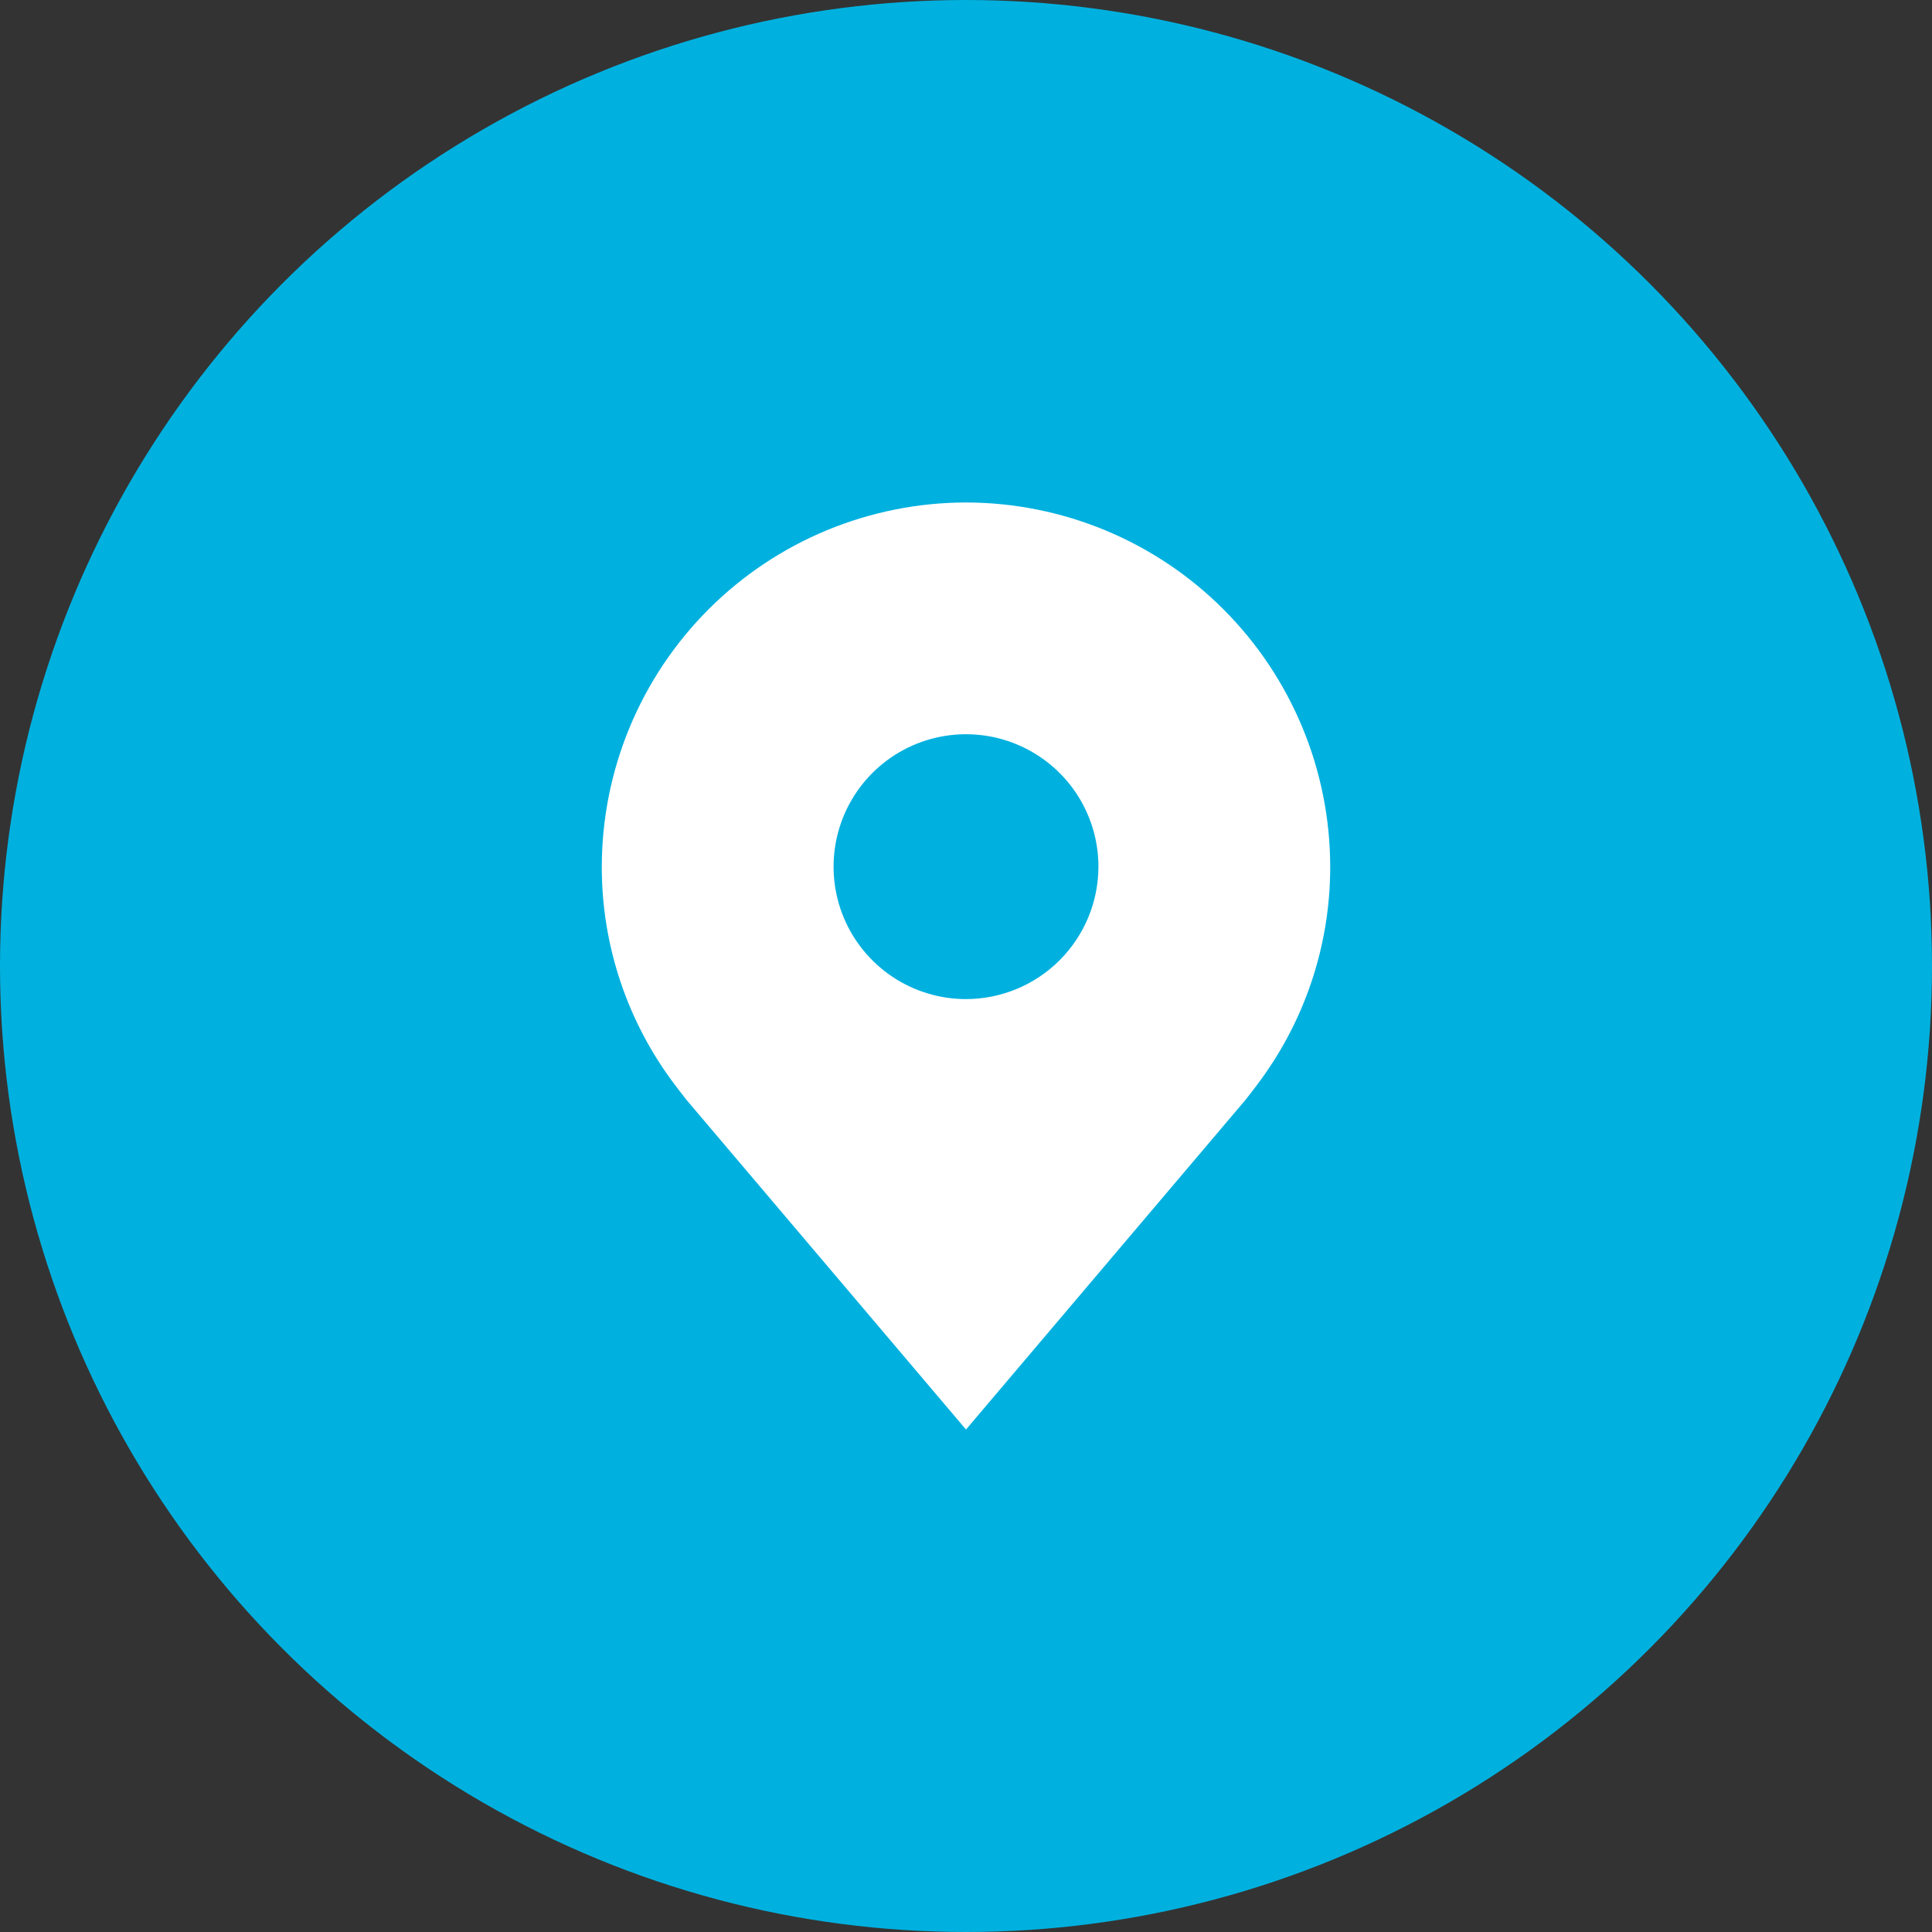
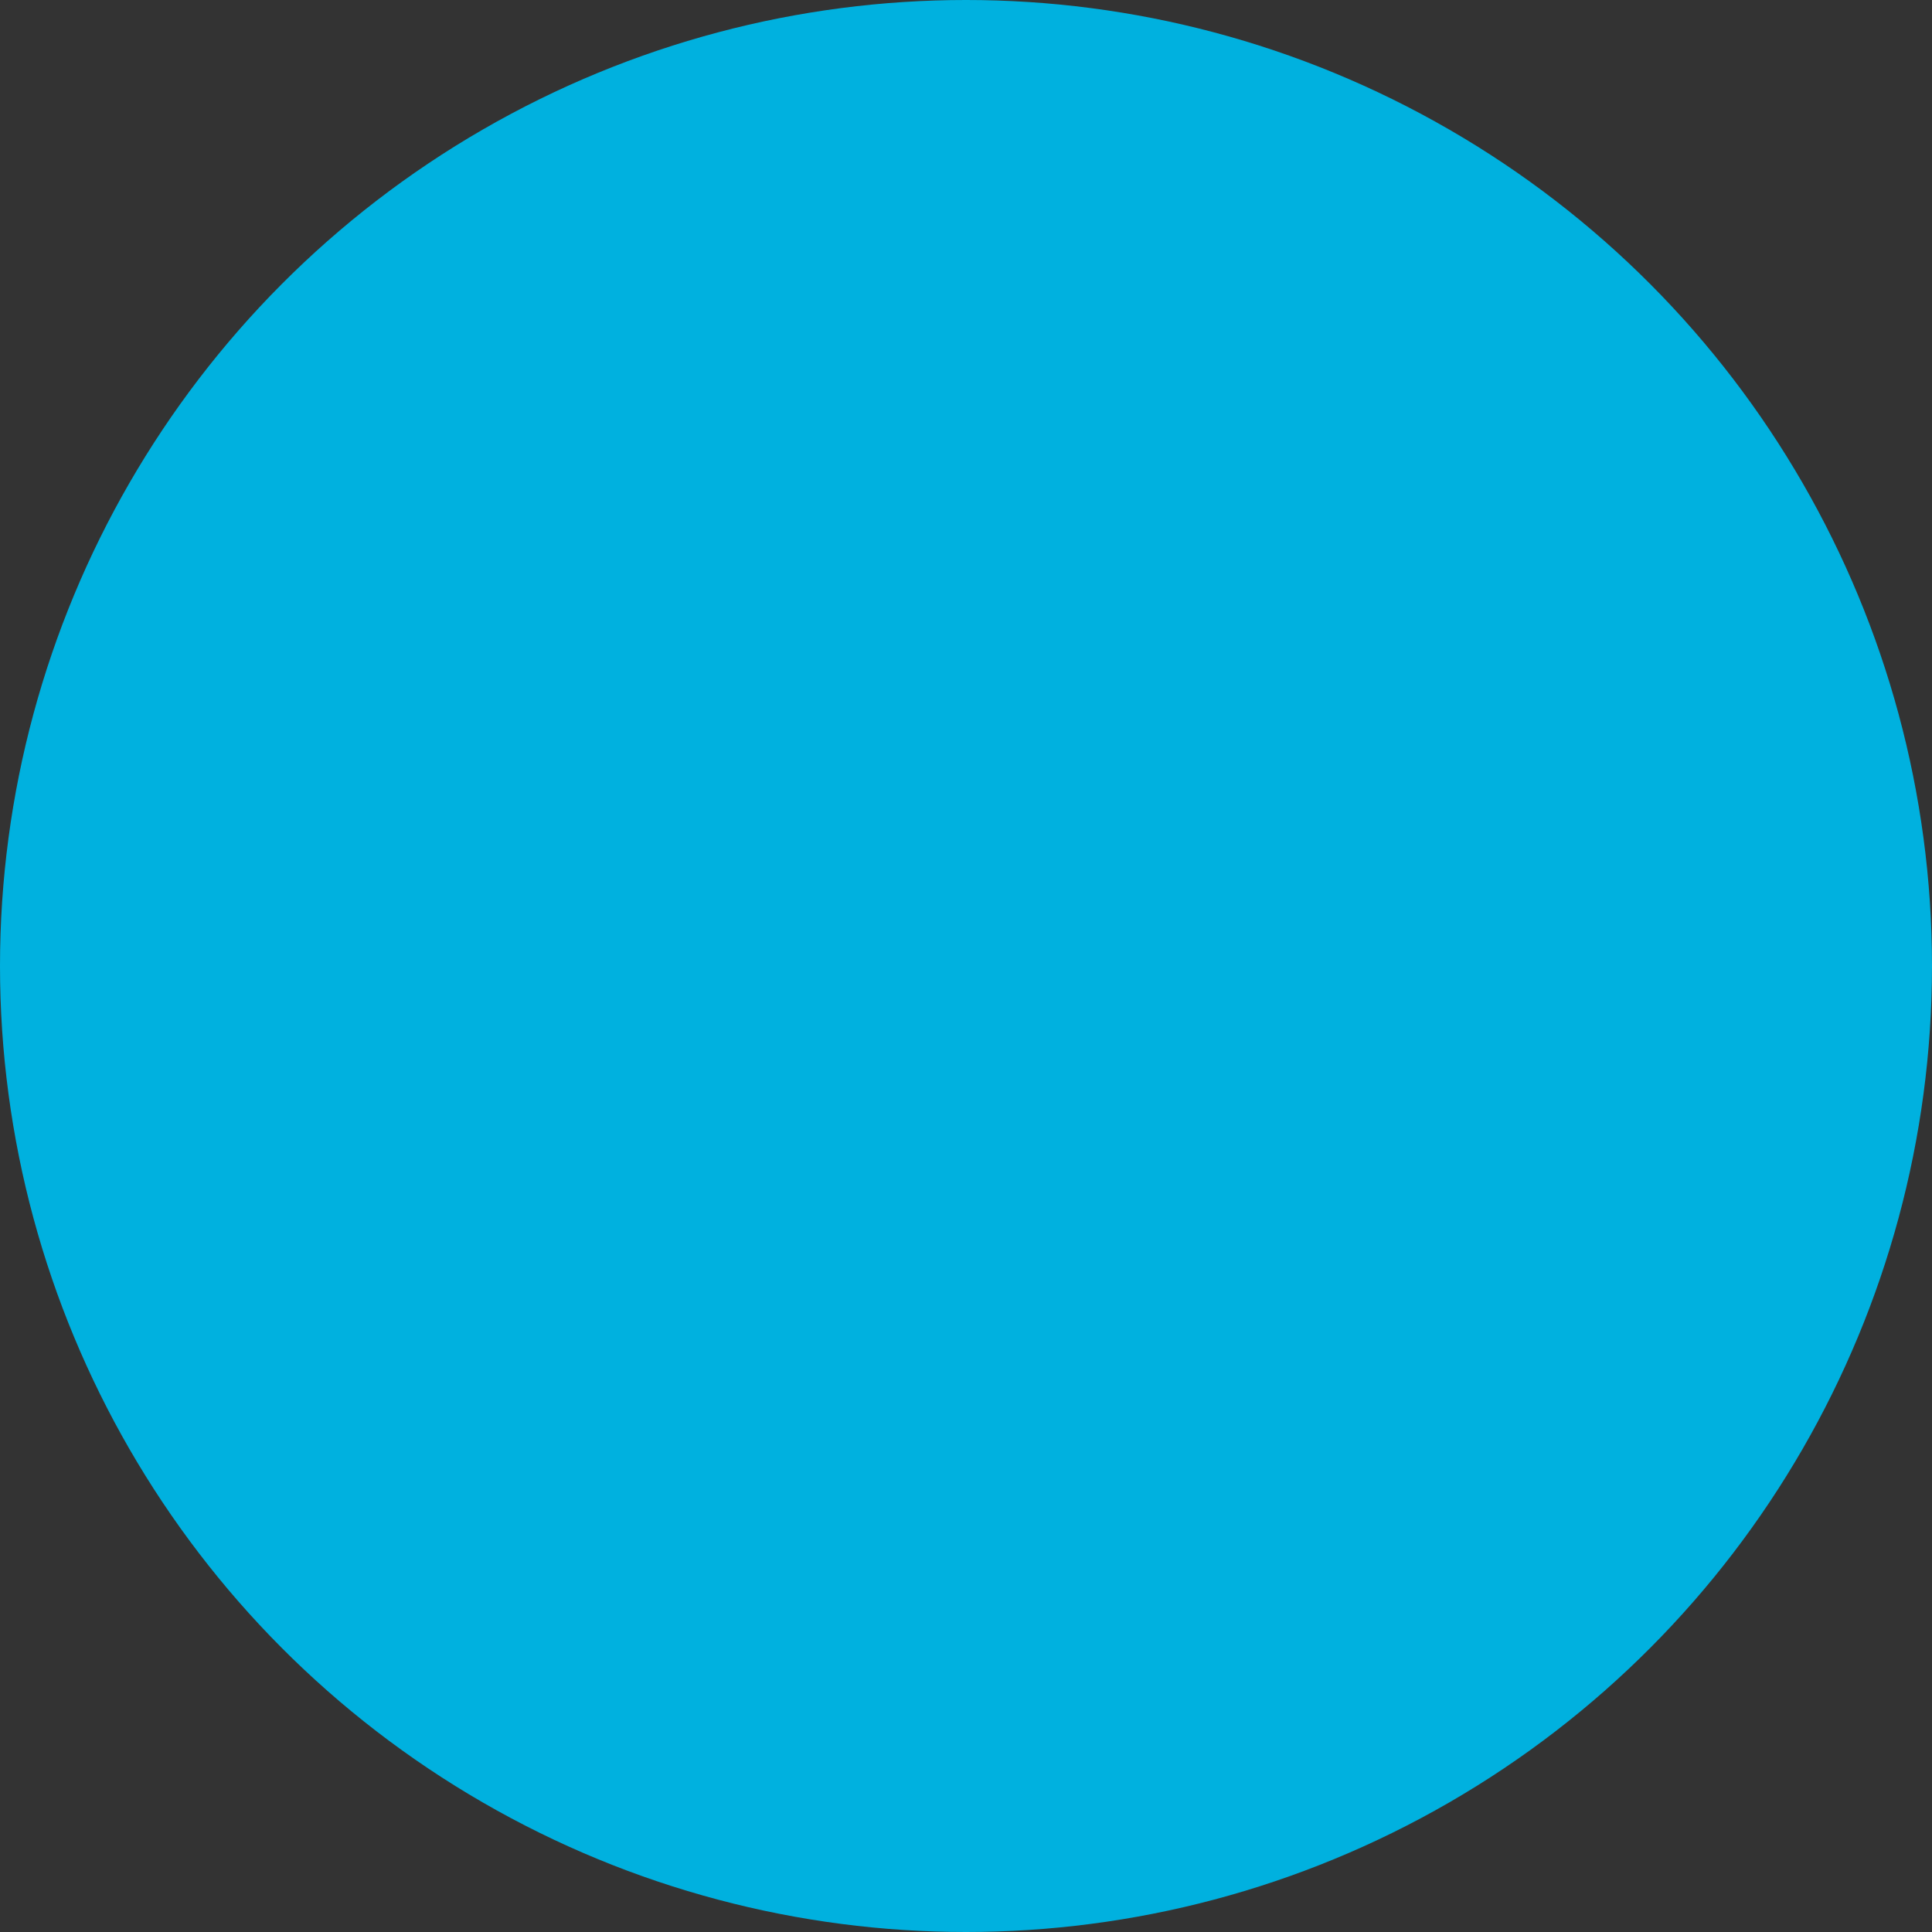
<svg xmlns="http://www.w3.org/2000/svg" width="62" height="62" viewBox="0 0 62 62" fill="none">
  <rect x="0" y="0" width="62" height="62" fill="#333333" stroke="none" />
  <circle cx="31" cy="31" r="31" fill="#00B1DF" />
-   <path d="M31 16.125C27.901 16.129 24.931 17.361 22.74 19.552C20.549 21.743 19.316 24.714 19.312 27.812C19.309 30.345 20.136 32.808 21.667 34.825C21.667 34.825 21.986 35.245 22.038 35.305L31 45.875L39.966 35.3C40.013 35.244 40.333 34.825 40.333 34.825L40.334 34.822C41.864 32.806 42.691 30.343 42.688 27.812C42.684 24.714 41.451 21.743 39.26 19.552C37.069 17.361 34.099 16.129 31 16.125ZM31 32.062C30.159 32.062 29.338 31.813 28.639 31.346C27.94 30.879 27.395 30.215 27.073 29.439C26.752 28.662 26.668 27.808 26.832 26.983C26.996 26.159 27.4 25.402 27.995 24.807C28.589 24.213 29.346 23.808 30.171 23.644C30.995 23.48 31.85 23.564 32.626 23.886C33.403 24.208 34.067 24.752 34.534 25.451C35.001 26.15 35.25 26.972 35.25 27.812C35.249 28.939 34.8 30.019 34.004 30.816C33.207 31.613 32.127 32.061 31 32.062Z" fill="white" />
</svg>